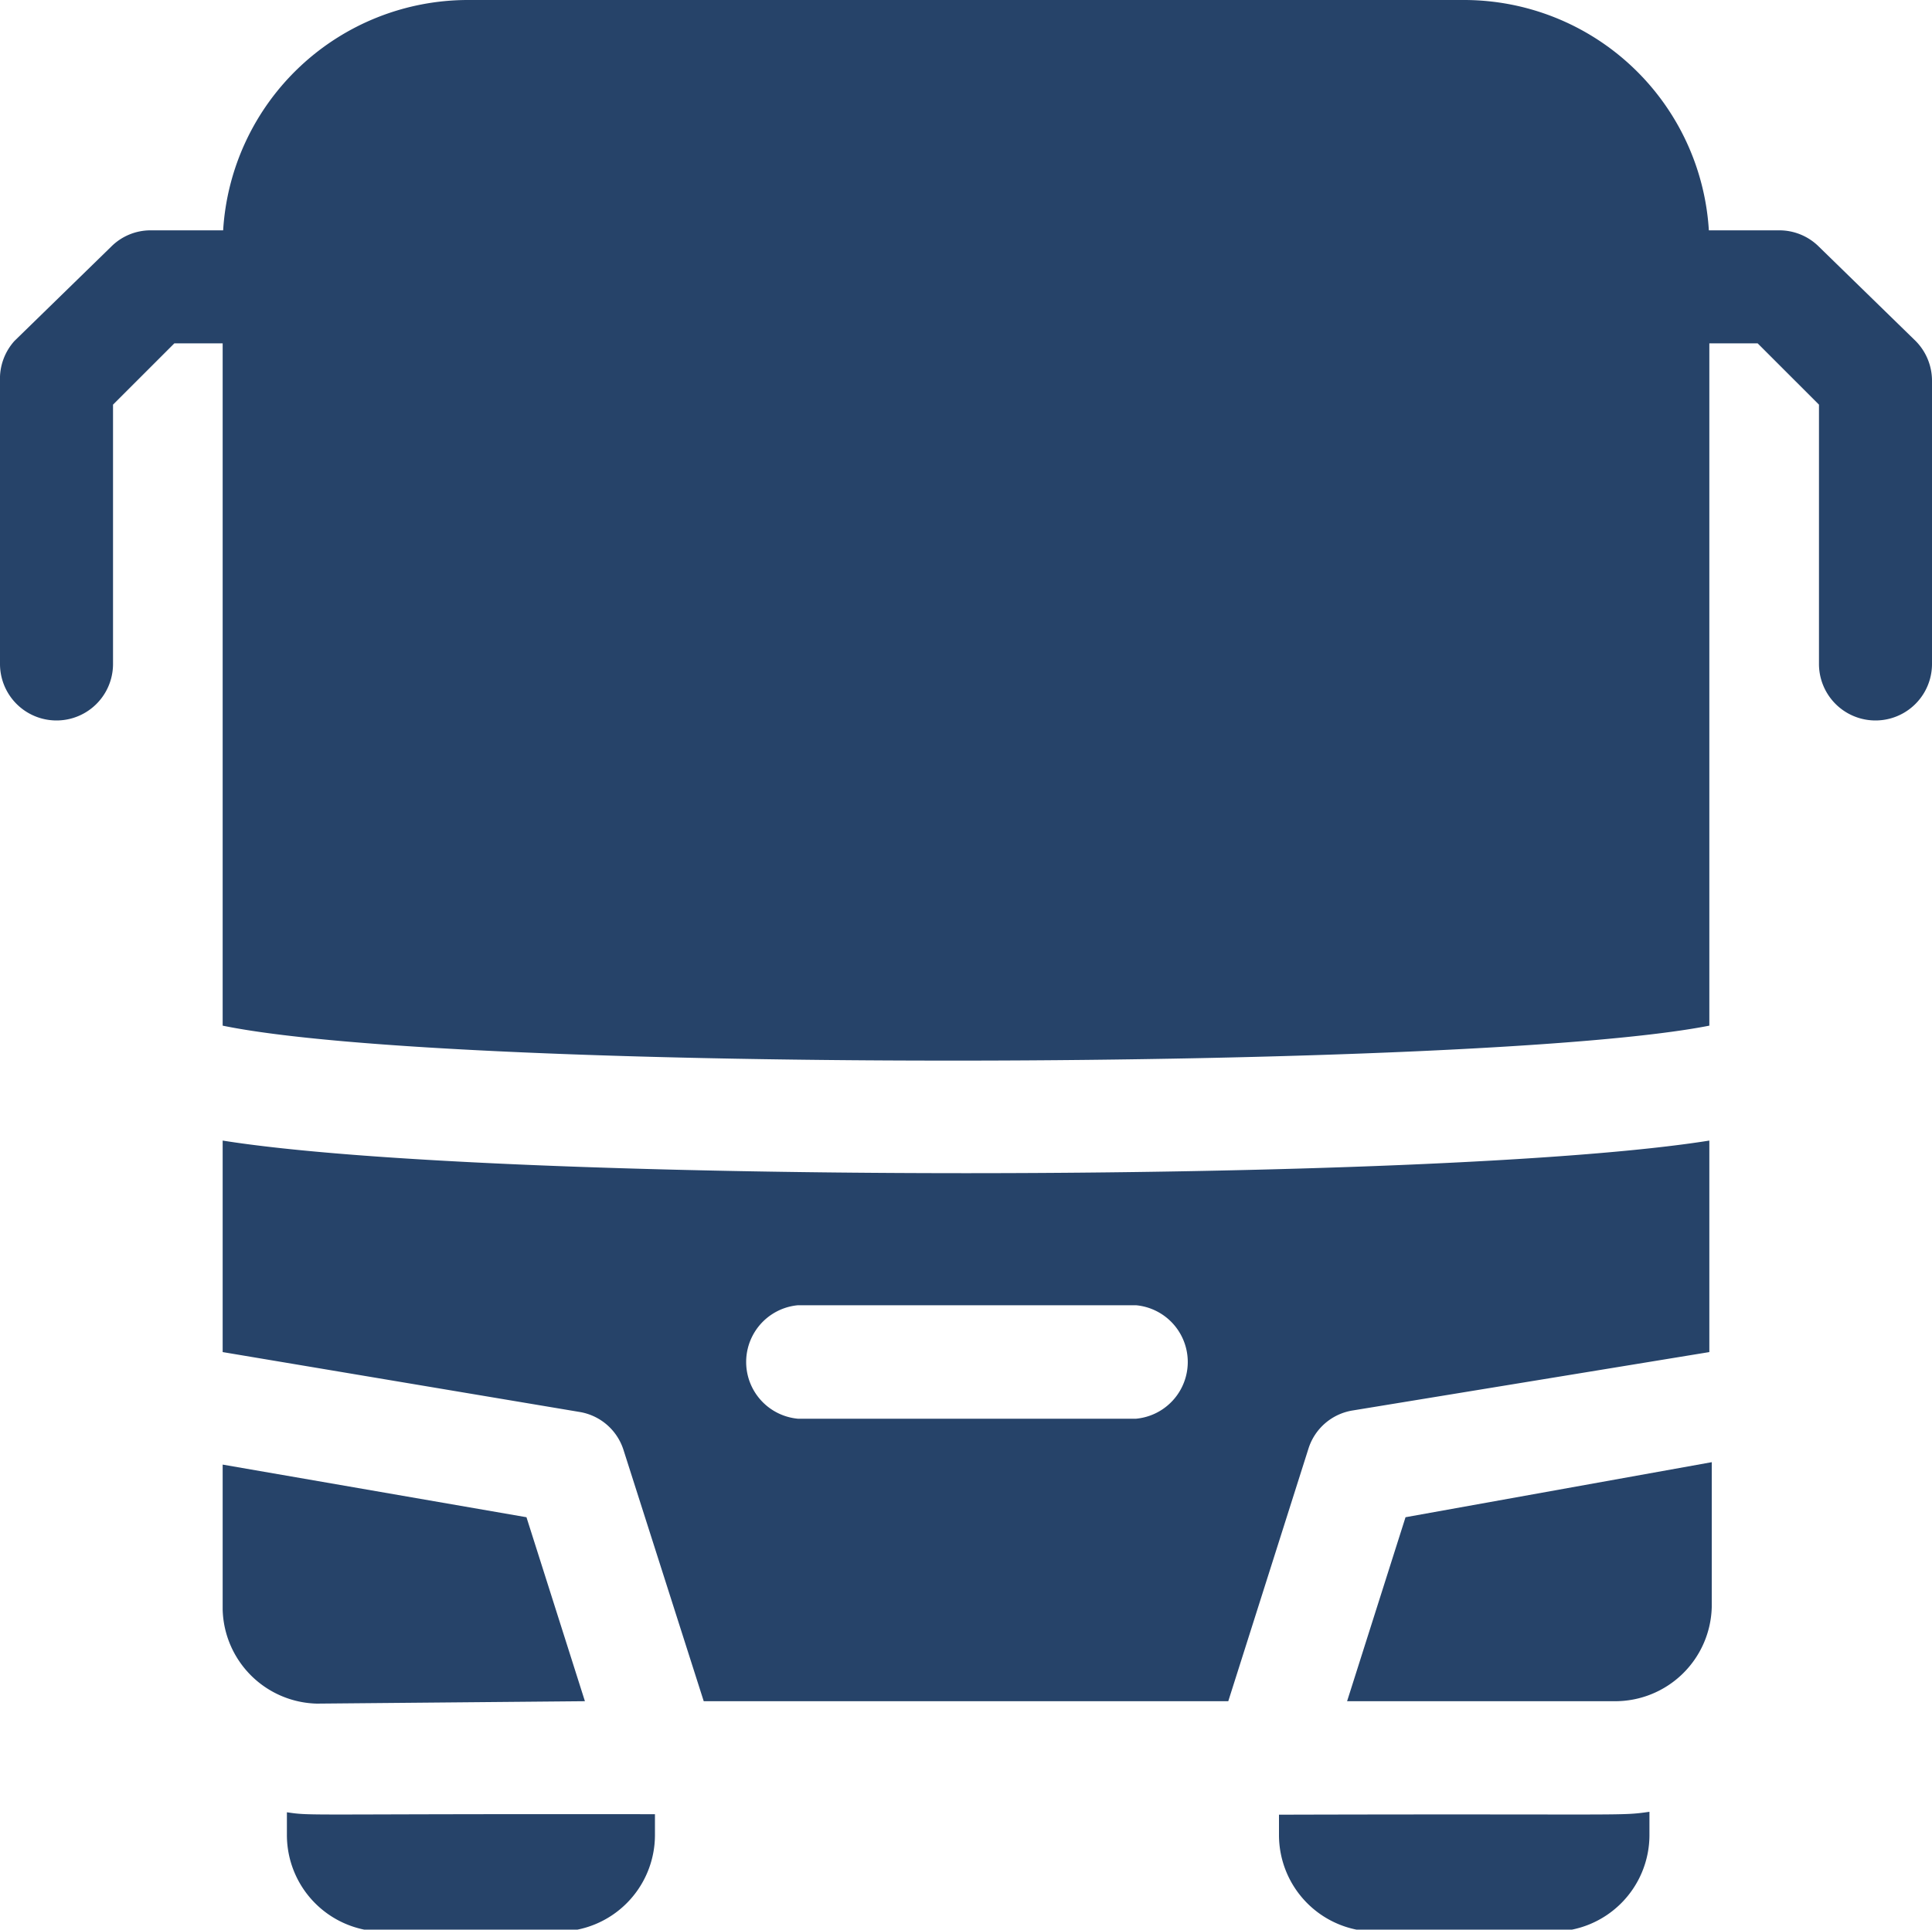
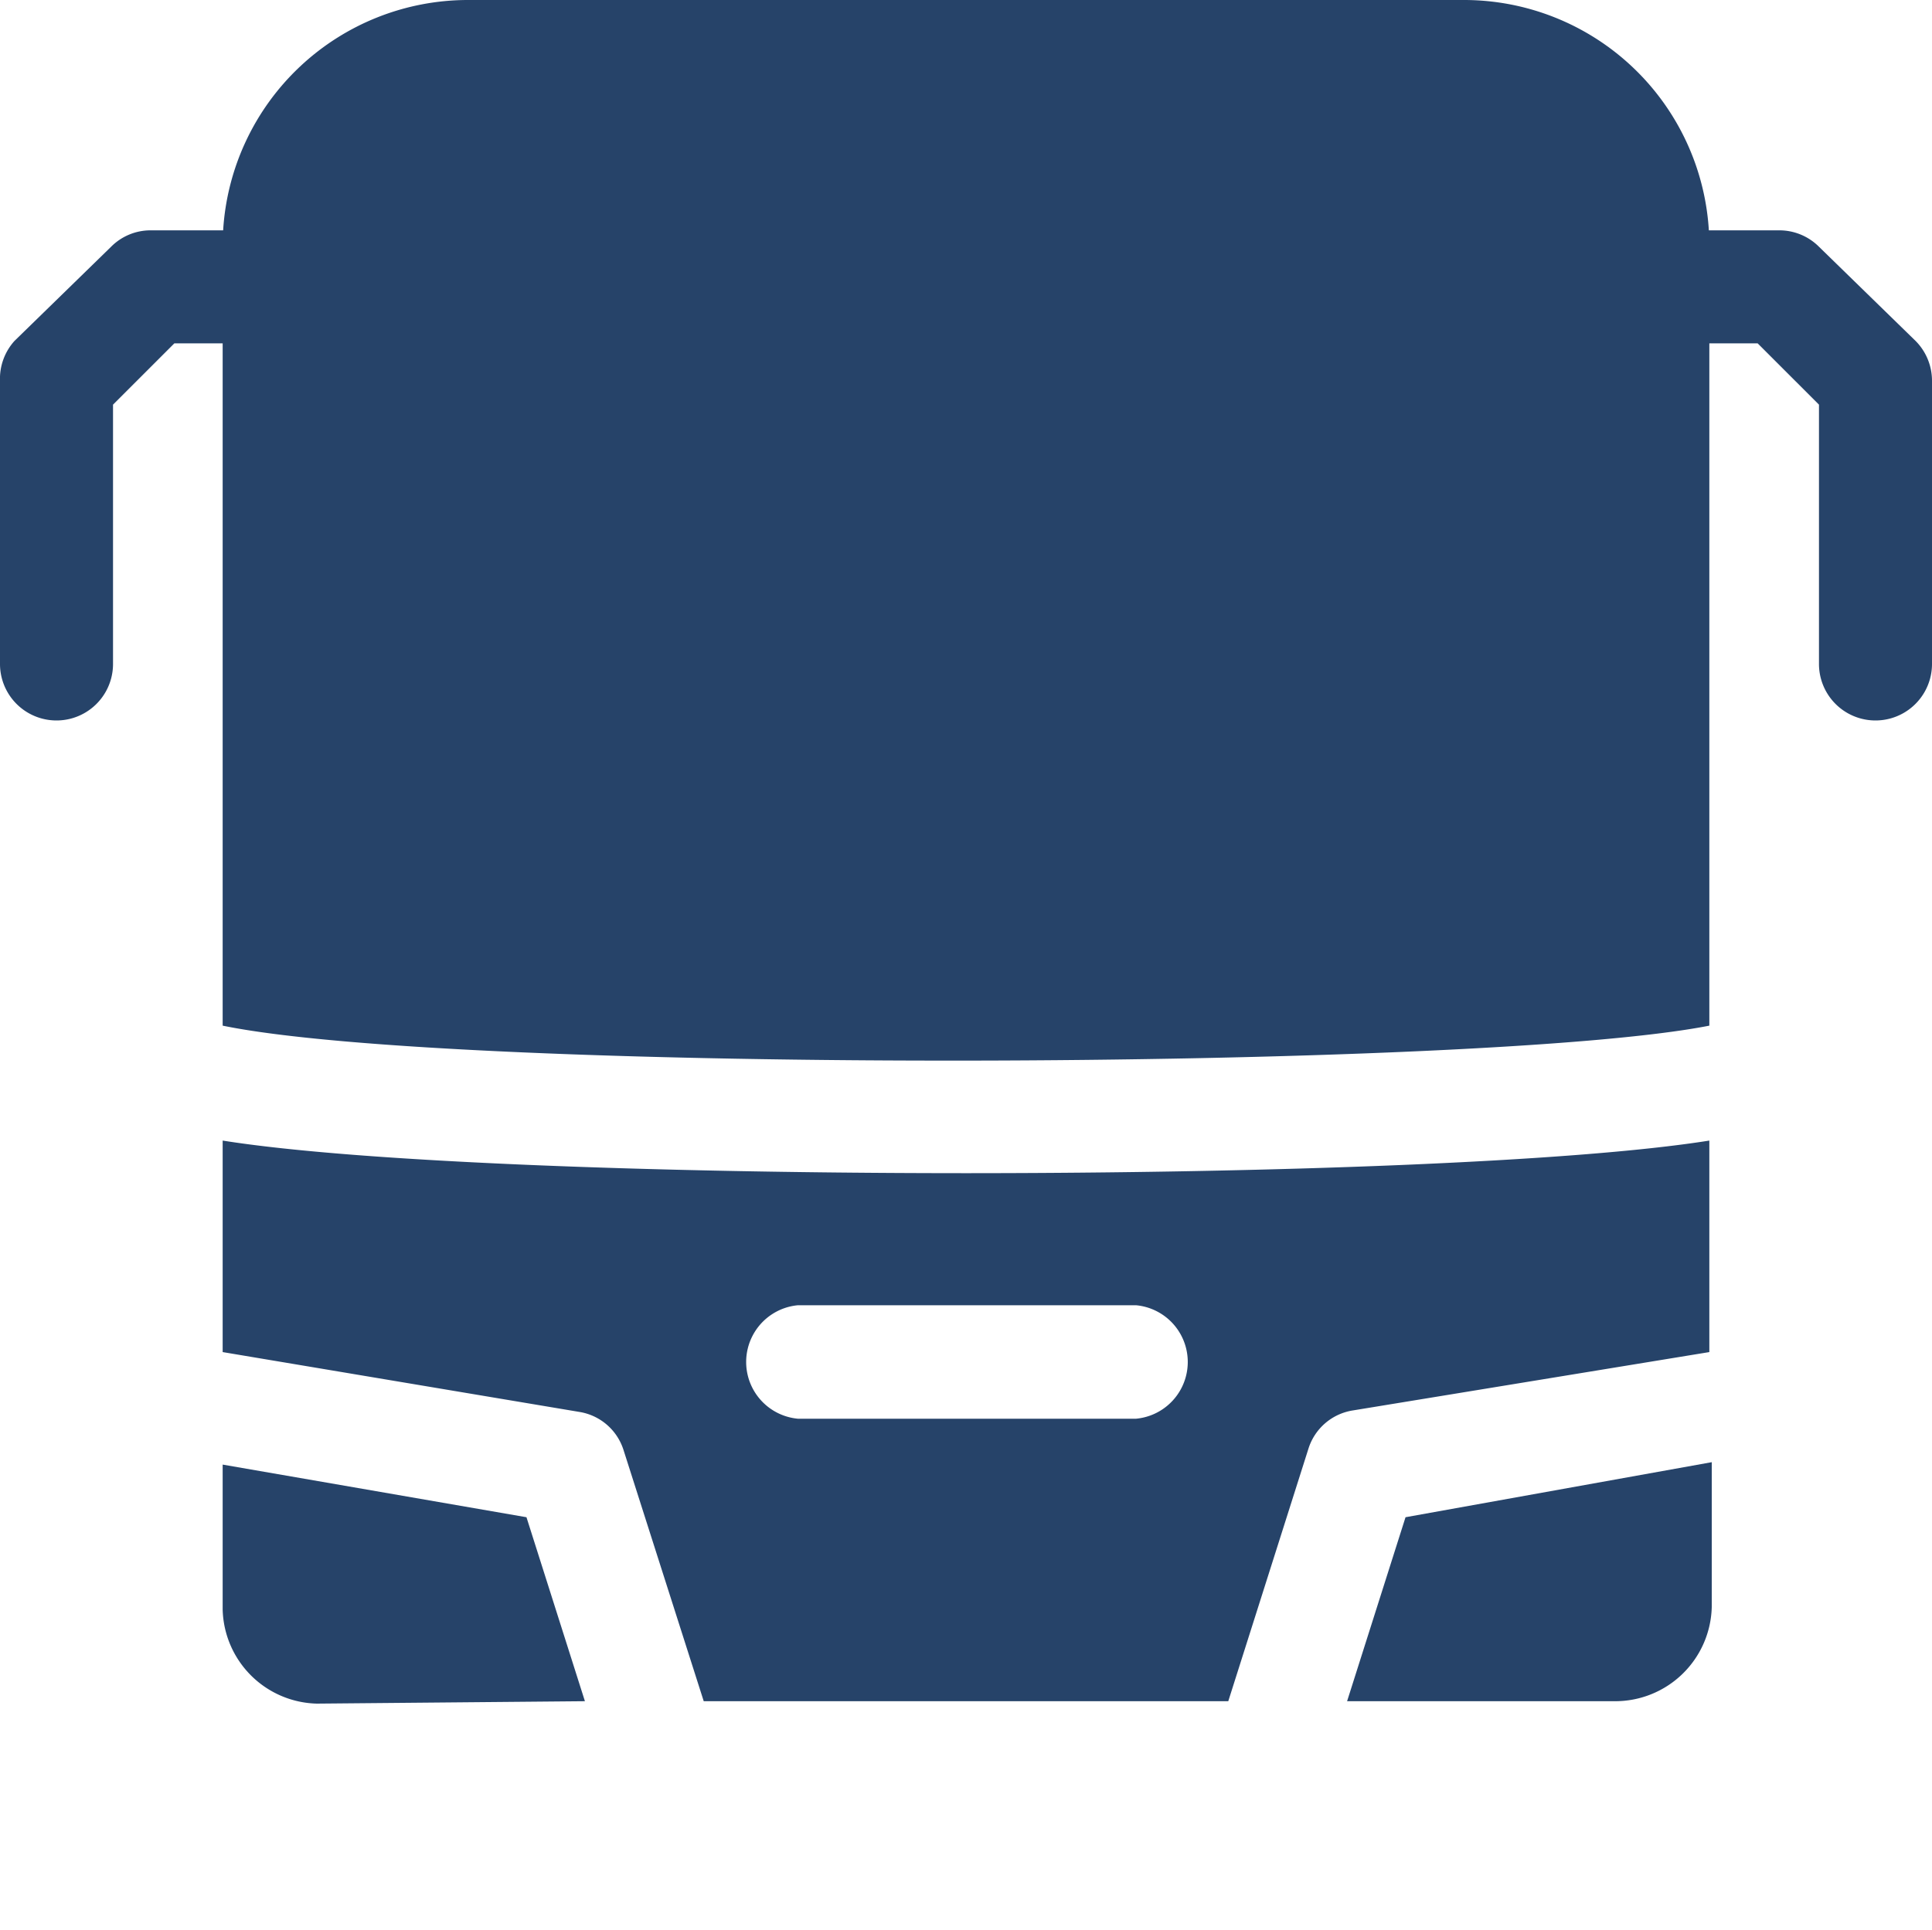
<svg xmlns="http://www.w3.org/2000/svg" viewBox="0 0 40 39.96">
  <defs>
    <style>.cls-1{fill:#264369;}</style>
  </defs>
  <g id="Layer_2" data-name="Layer 2">
    <g id="Capa_1" data-name="Capa 1">
      <path class="cls-1" d="M39.66,7.06l-2-1.95a1.16,1.16,0,0,0-.83-.34H35.38A5.08,5.08,0,0,0,30.31,0H9.69A5.08,5.08,0,0,0,4.62,4.77H3.12a1.15,1.15,0,0,0-.82.34l-2,1.95A1.17,1.17,0,0,0,0,7.89v5.86a1.17,1.17,0,1,0,2.34,0V8.38L3.61,7.11h1V21.24c4.85,1,26.06.93,30.78,0V7.11h1l1.27,1.27v5.37a1.17,1.17,0,0,0,2.34,0V7.89A1.17,1.17,0,0,0,39.66,7.06Z" />
-       <path class="cls-1" d="M5.94,37.53V38a2,2,0,0,0,1.95,2h3.67a2,2,0,0,0,2-2v-.43C6.19,37.56,6.48,37.61,5.94,37.53Z" />
-       <path class="cls-1" d="M26.48,37.58V38a2,2,0,0,0,2,2h3.67a2,2,0,0,0,2-2v-.48C33.52,37.61,33.81,37.56,26.48,37.58Z" />
      <path class="cls-1" d="M4.61,23.62V28L12,29.24a1.15,1.15,0,0,1,.91.79l1.66,5.2H25.43L27.09,30a1.15,1.15,0,0,1,.91-.79L35.39,28V23.62C29.75,24.52,10.26,24.52,4.61,23.62Zm18.91,5.76h-7a1.18,1.18,0,0,1,0-2.35h7a1.18,1.18,0,0,1,0,2.35Z" />
      <path class="cls-1" d="M27.89,35.23h5.55a2,2,0,0,0,2-1.95v-3L29.1,31.42Z" />
      <path class="cls-1" d="M12.11,35.23,10.9,31.42,4.61,30.33v3a2,2,0,0,0,1.95,1.95Z" />
    </g>
  </g>
</svg>